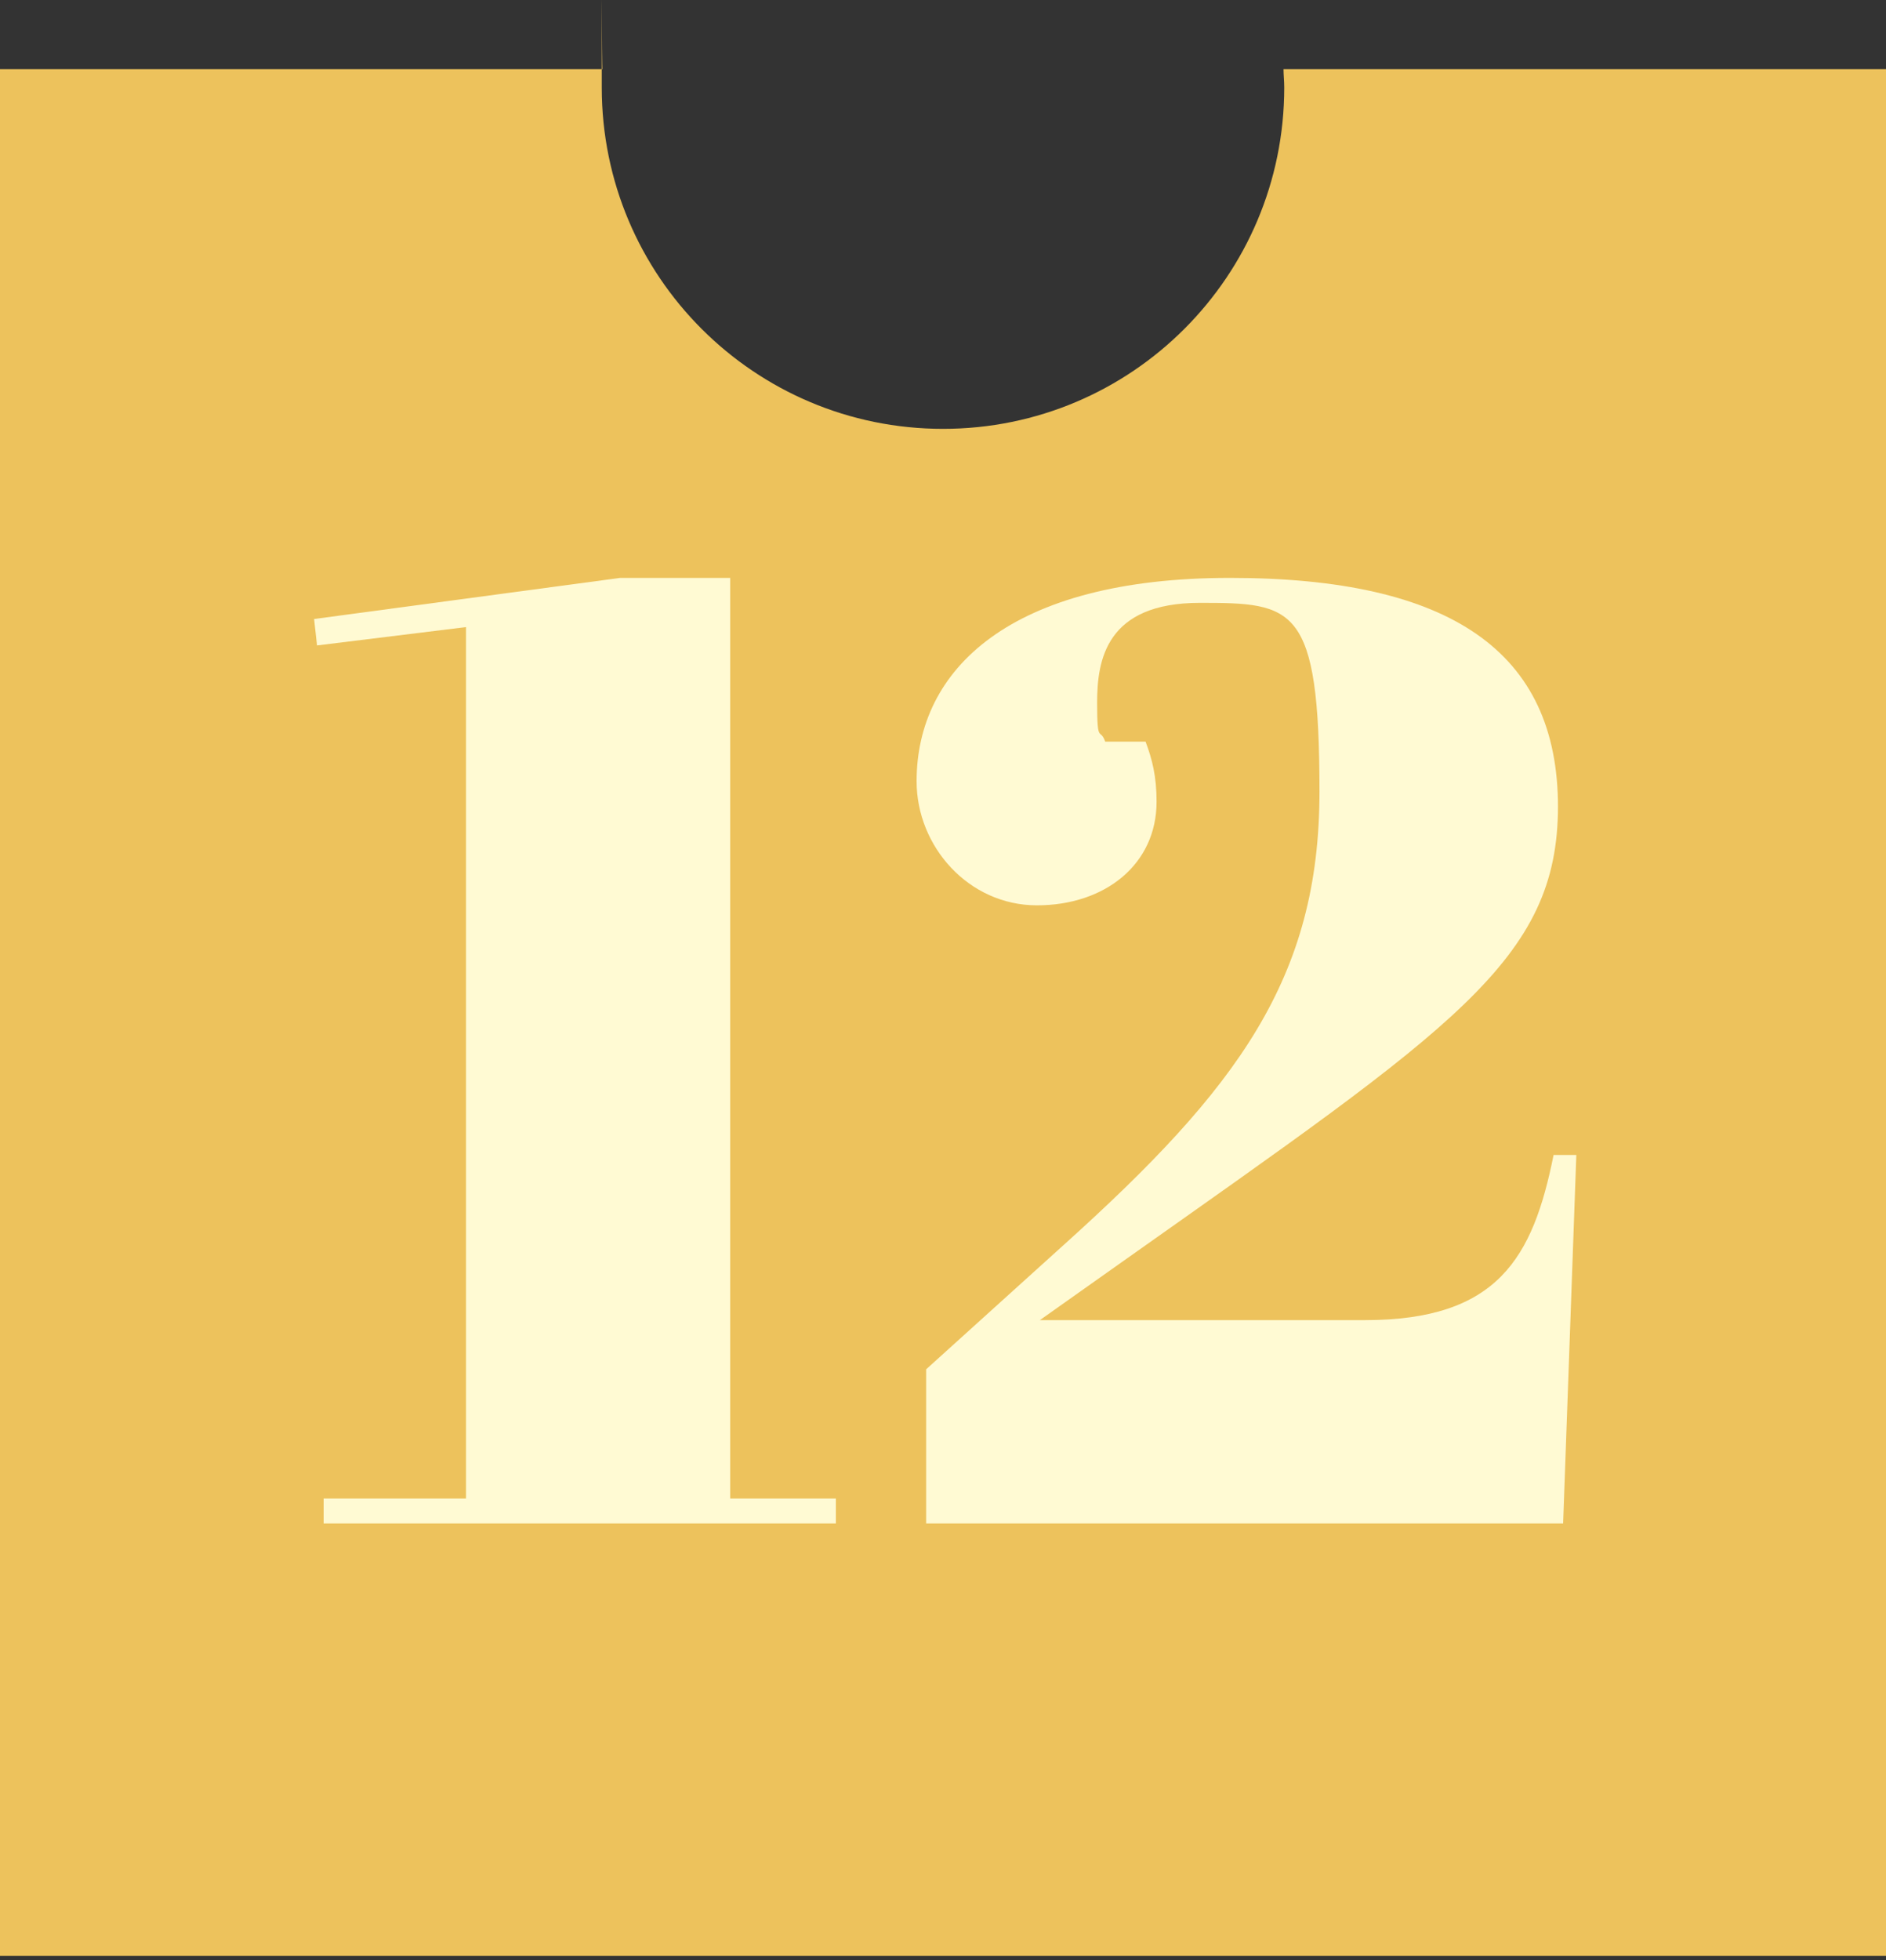
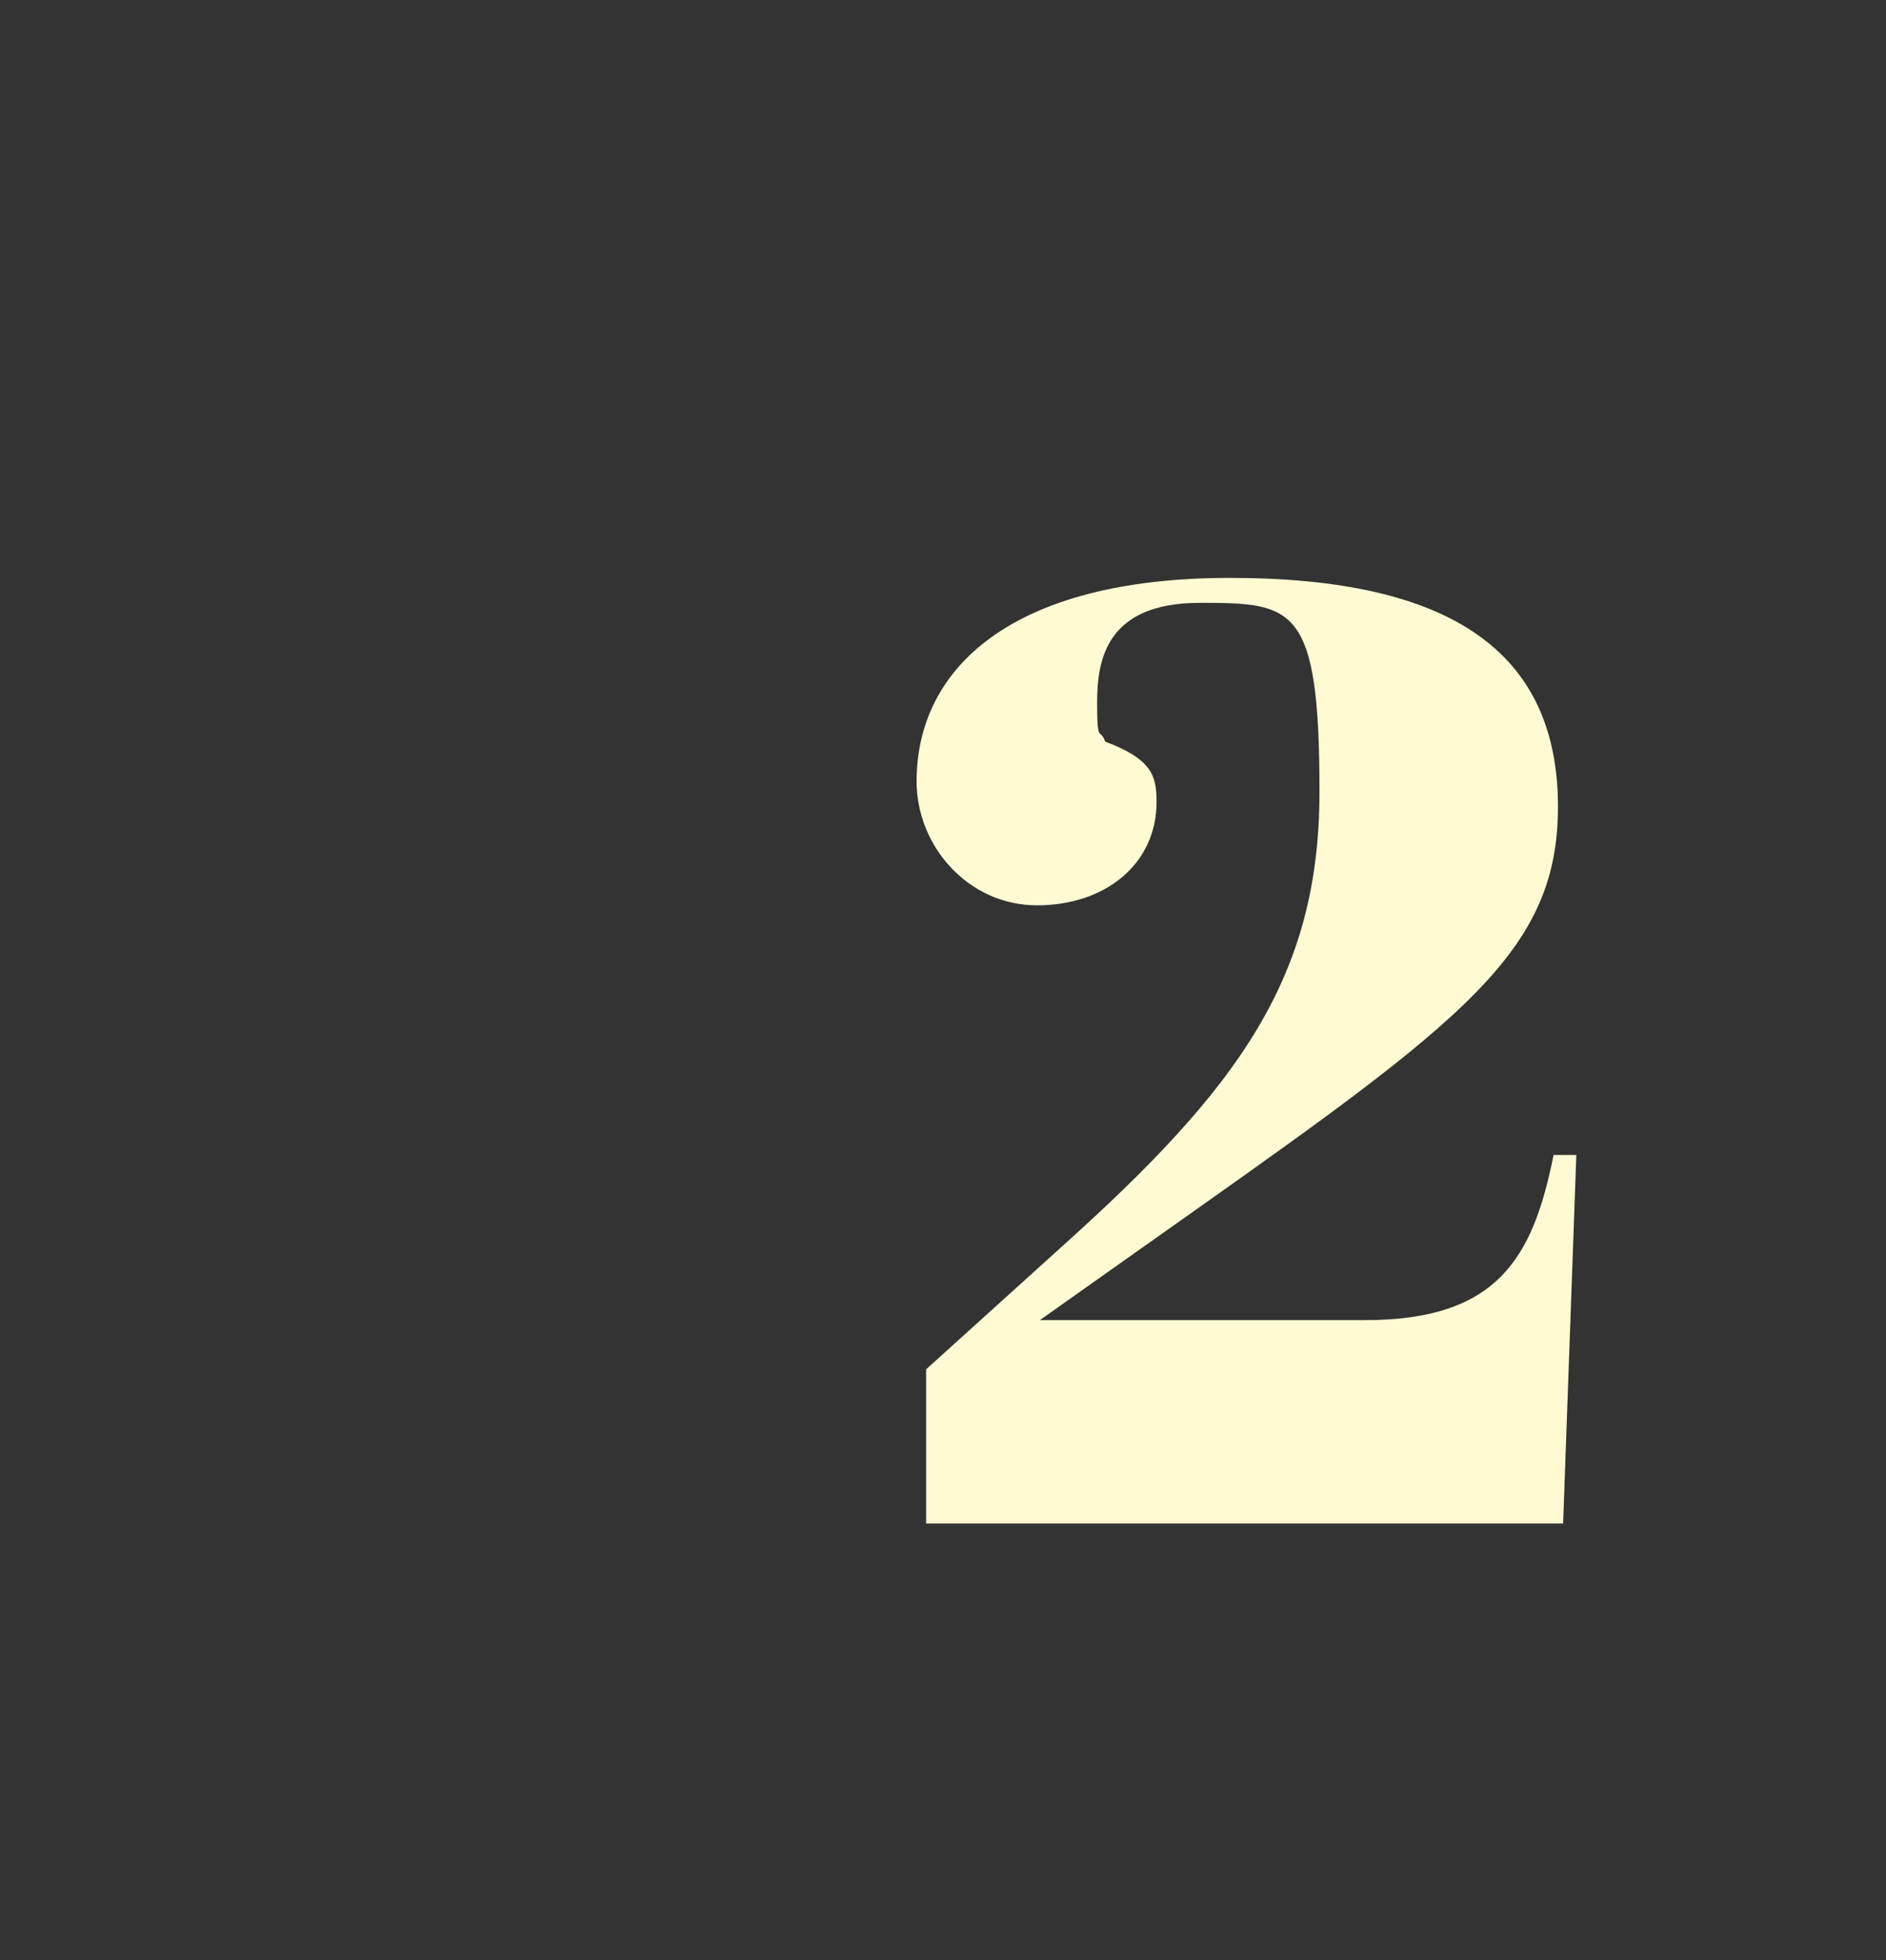
<svg xmlns="http://www.w3.org/2000/svg" width="257" height="267" viewBox="0 0 257 267" fill="none">
  <rect x="0" y="0" width="257" height="267" fill="#333333" stroke="none" />
-   <path d="M174.9 9.414C174.9 10.214 175 11.014 175 11.915C175 37.614 154.2 58.414 128.5 58.414C102.8 58.414 82 37.614 82 11.915C82 -13.786 82 10.214 82.1 9.414H0V266.414H257V9.414H174.9Z" fill="#EDC25C" />
-   <path d="M43.201 87.915L42.801 84.315L84.501 78.715H99.501V204.115H113.901V207.515H44.101V204.115H63.501V85.415L43.201 87.915Z" fill="#FFFAD3" />
-   <path d="M212.302 109.815C212.302 130.815 198.102 139.915 153.002 171.815L141.702 179.815H186.002C204.102 179.815 208.902 171.315 211.702 157.315H214.802L213.002 207.515H126.202V186.515L144.902 169.615C168.702 148.215 179.802 133.215 179.802 107.815C179.802 82.415 176.302 82.115 163.502 82.115C150.702 82.115 149.502 89.915 149.502 95.715C149.502 101.515 149.902 99.015 150.602 101.015H156.102C157.002 103.415 157.602 105.715 157.602 109.215C157.602 117.715 150.602 123.315 141.302 123.315C132.002 123.315 124.902 115.315 124.902 106.415C124.902 91.215 137.602 78.715 167.602 78.715C197.602 78.715 212.302 88.715 212.302 109.915V109.815Z" fill="#FFFAD3" />
+   <path d="M212.302 109.815C212.302 130.815 198.102 139.915 153.002 171.815L141.702 179.815H186.002C204.102 179.815 208.902 171.315 211.702 157.315H214.802L213.002 207.515H126.202V186.515L144.902 169.615C168.702 148.215 179.802 133.215 179.802 107.815C179.802 82.415 176.302 82.115 163.502 82.115C150.702 82.115 149.502 89.915 149.502 95.715C149.502 101.515 149.902 99.015 150.602 101.015C157.002 103.415 157.602 105.715 157.602 109.215C157.602 117.715 150.602 123.315 141.302 123.315C132.002 123.315 124.902 115.315 124.902 106.415C124.902 91.215 137.602 78.715 167.602 78.715C197.602 78.715 212.302 88.715 212.302 109.915V109.815Z" fill="#FFFAD3" />
</svg>